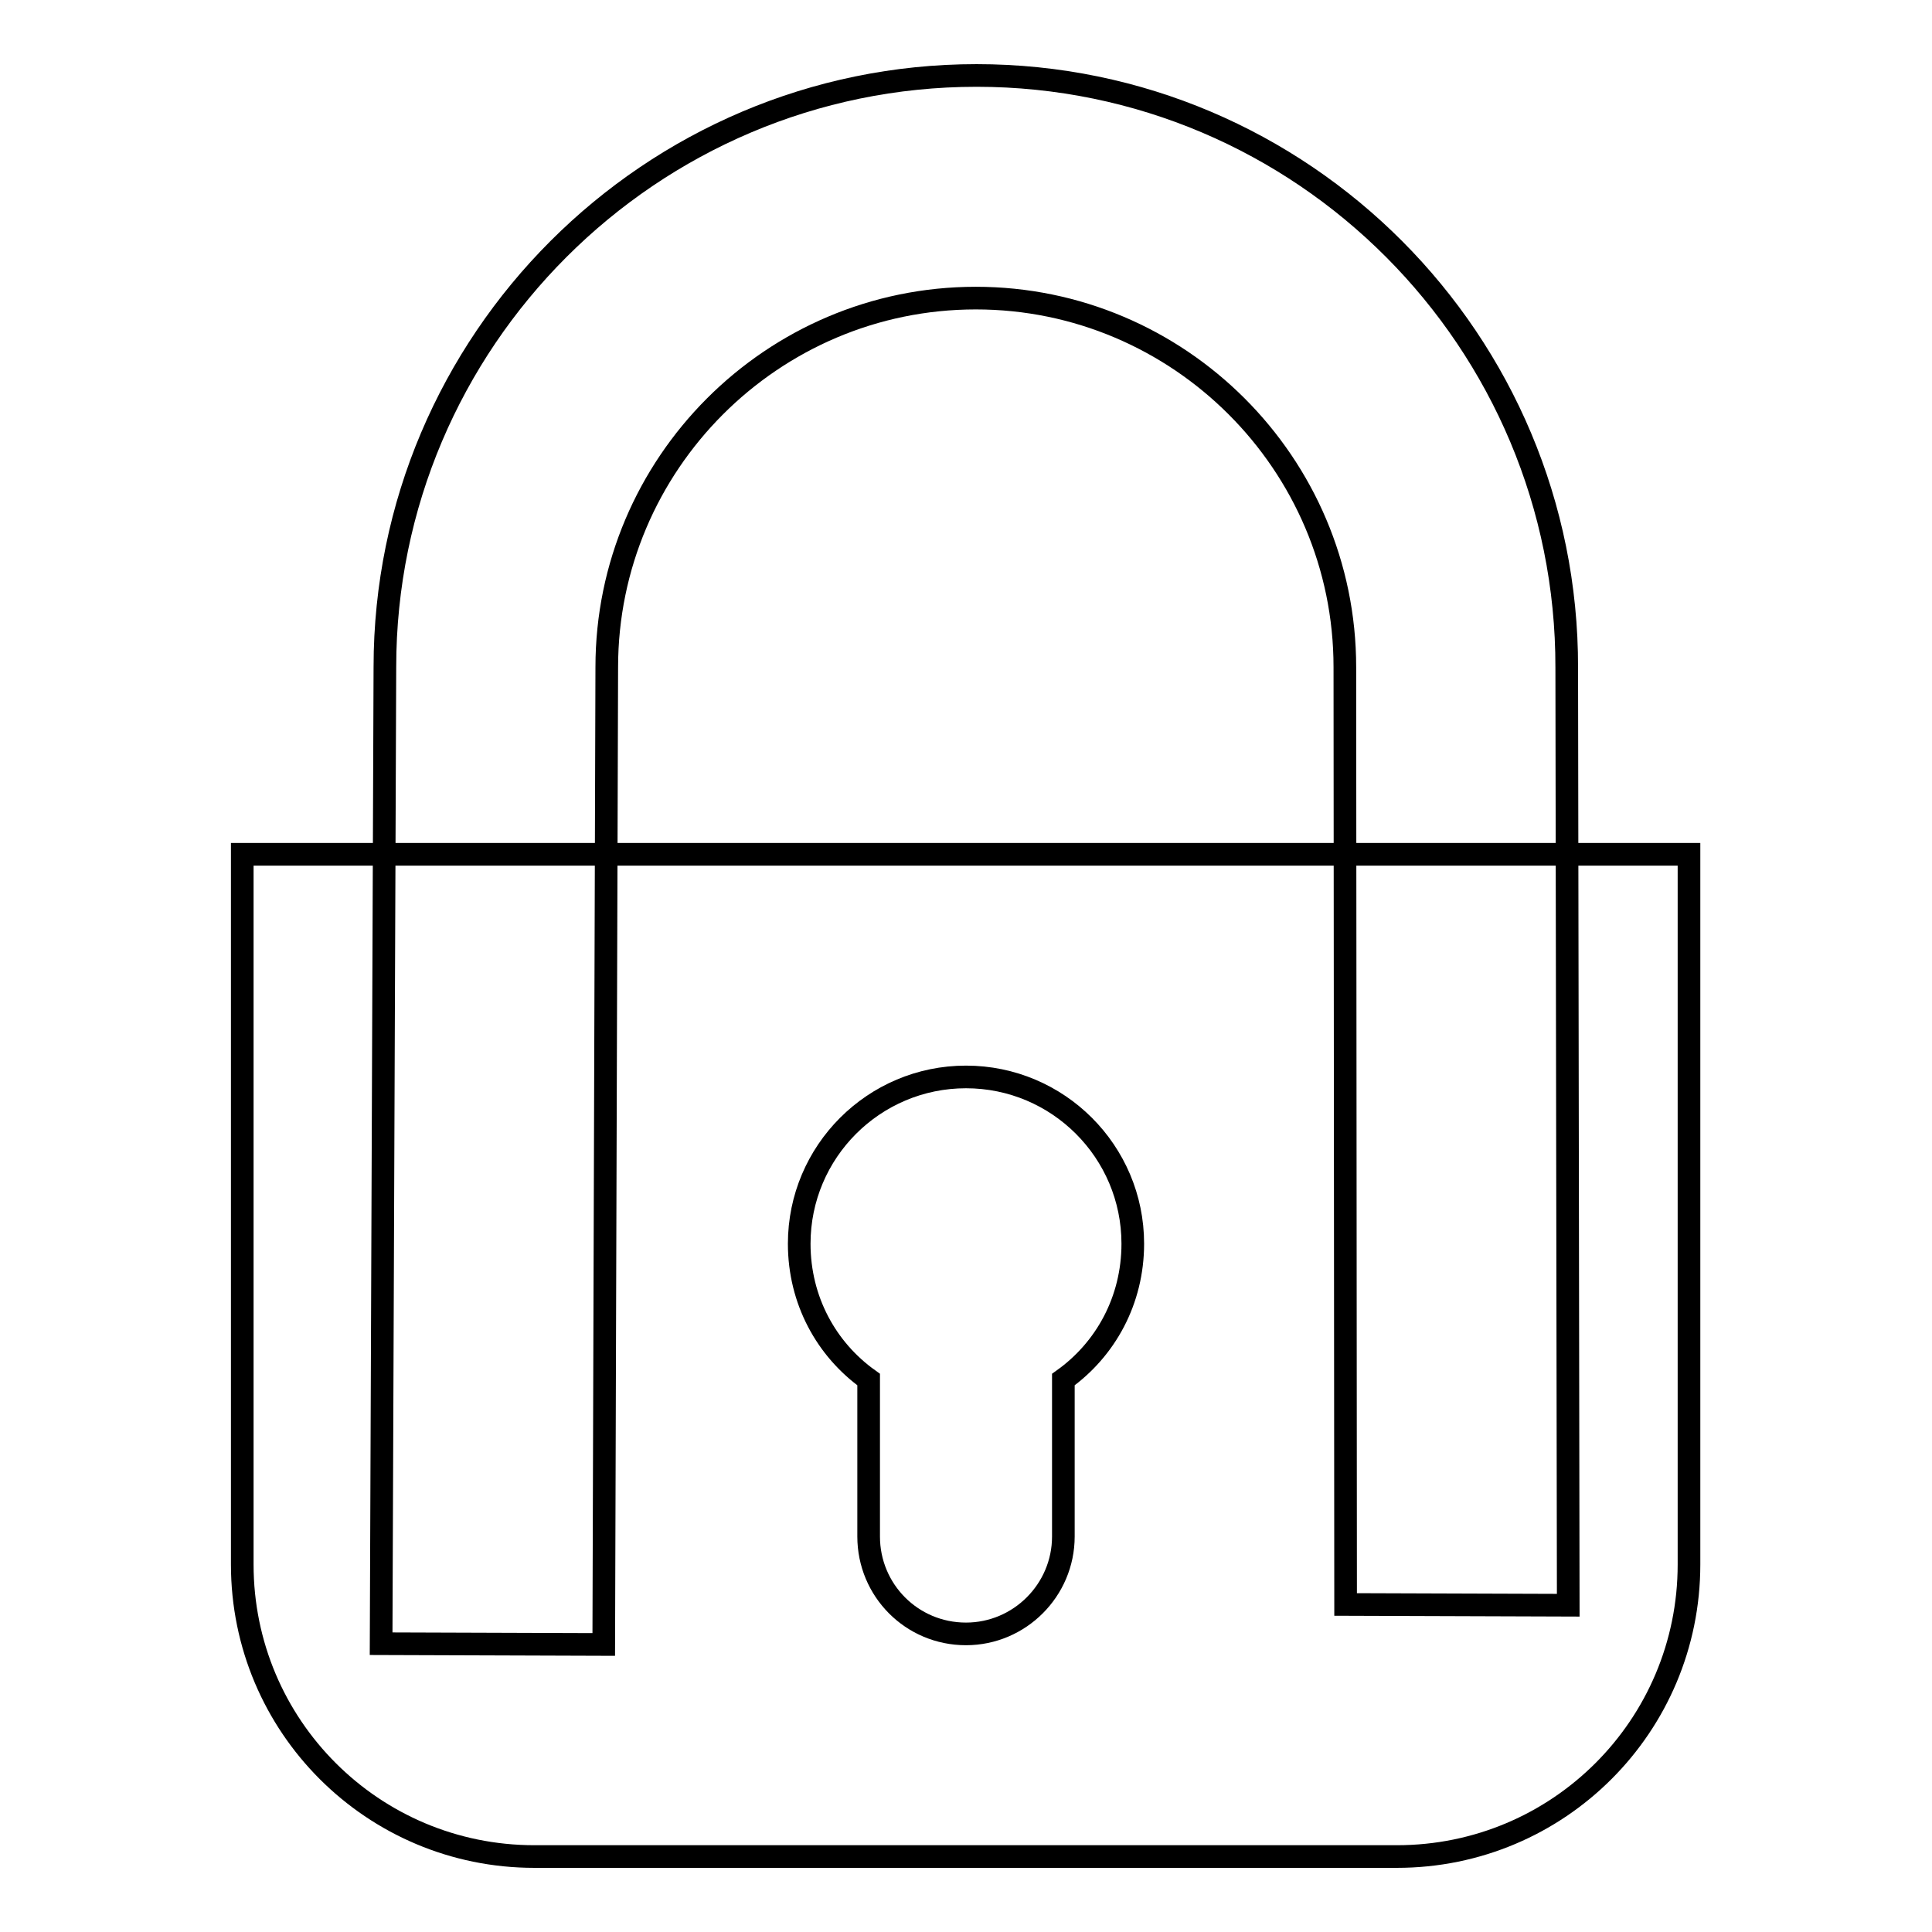
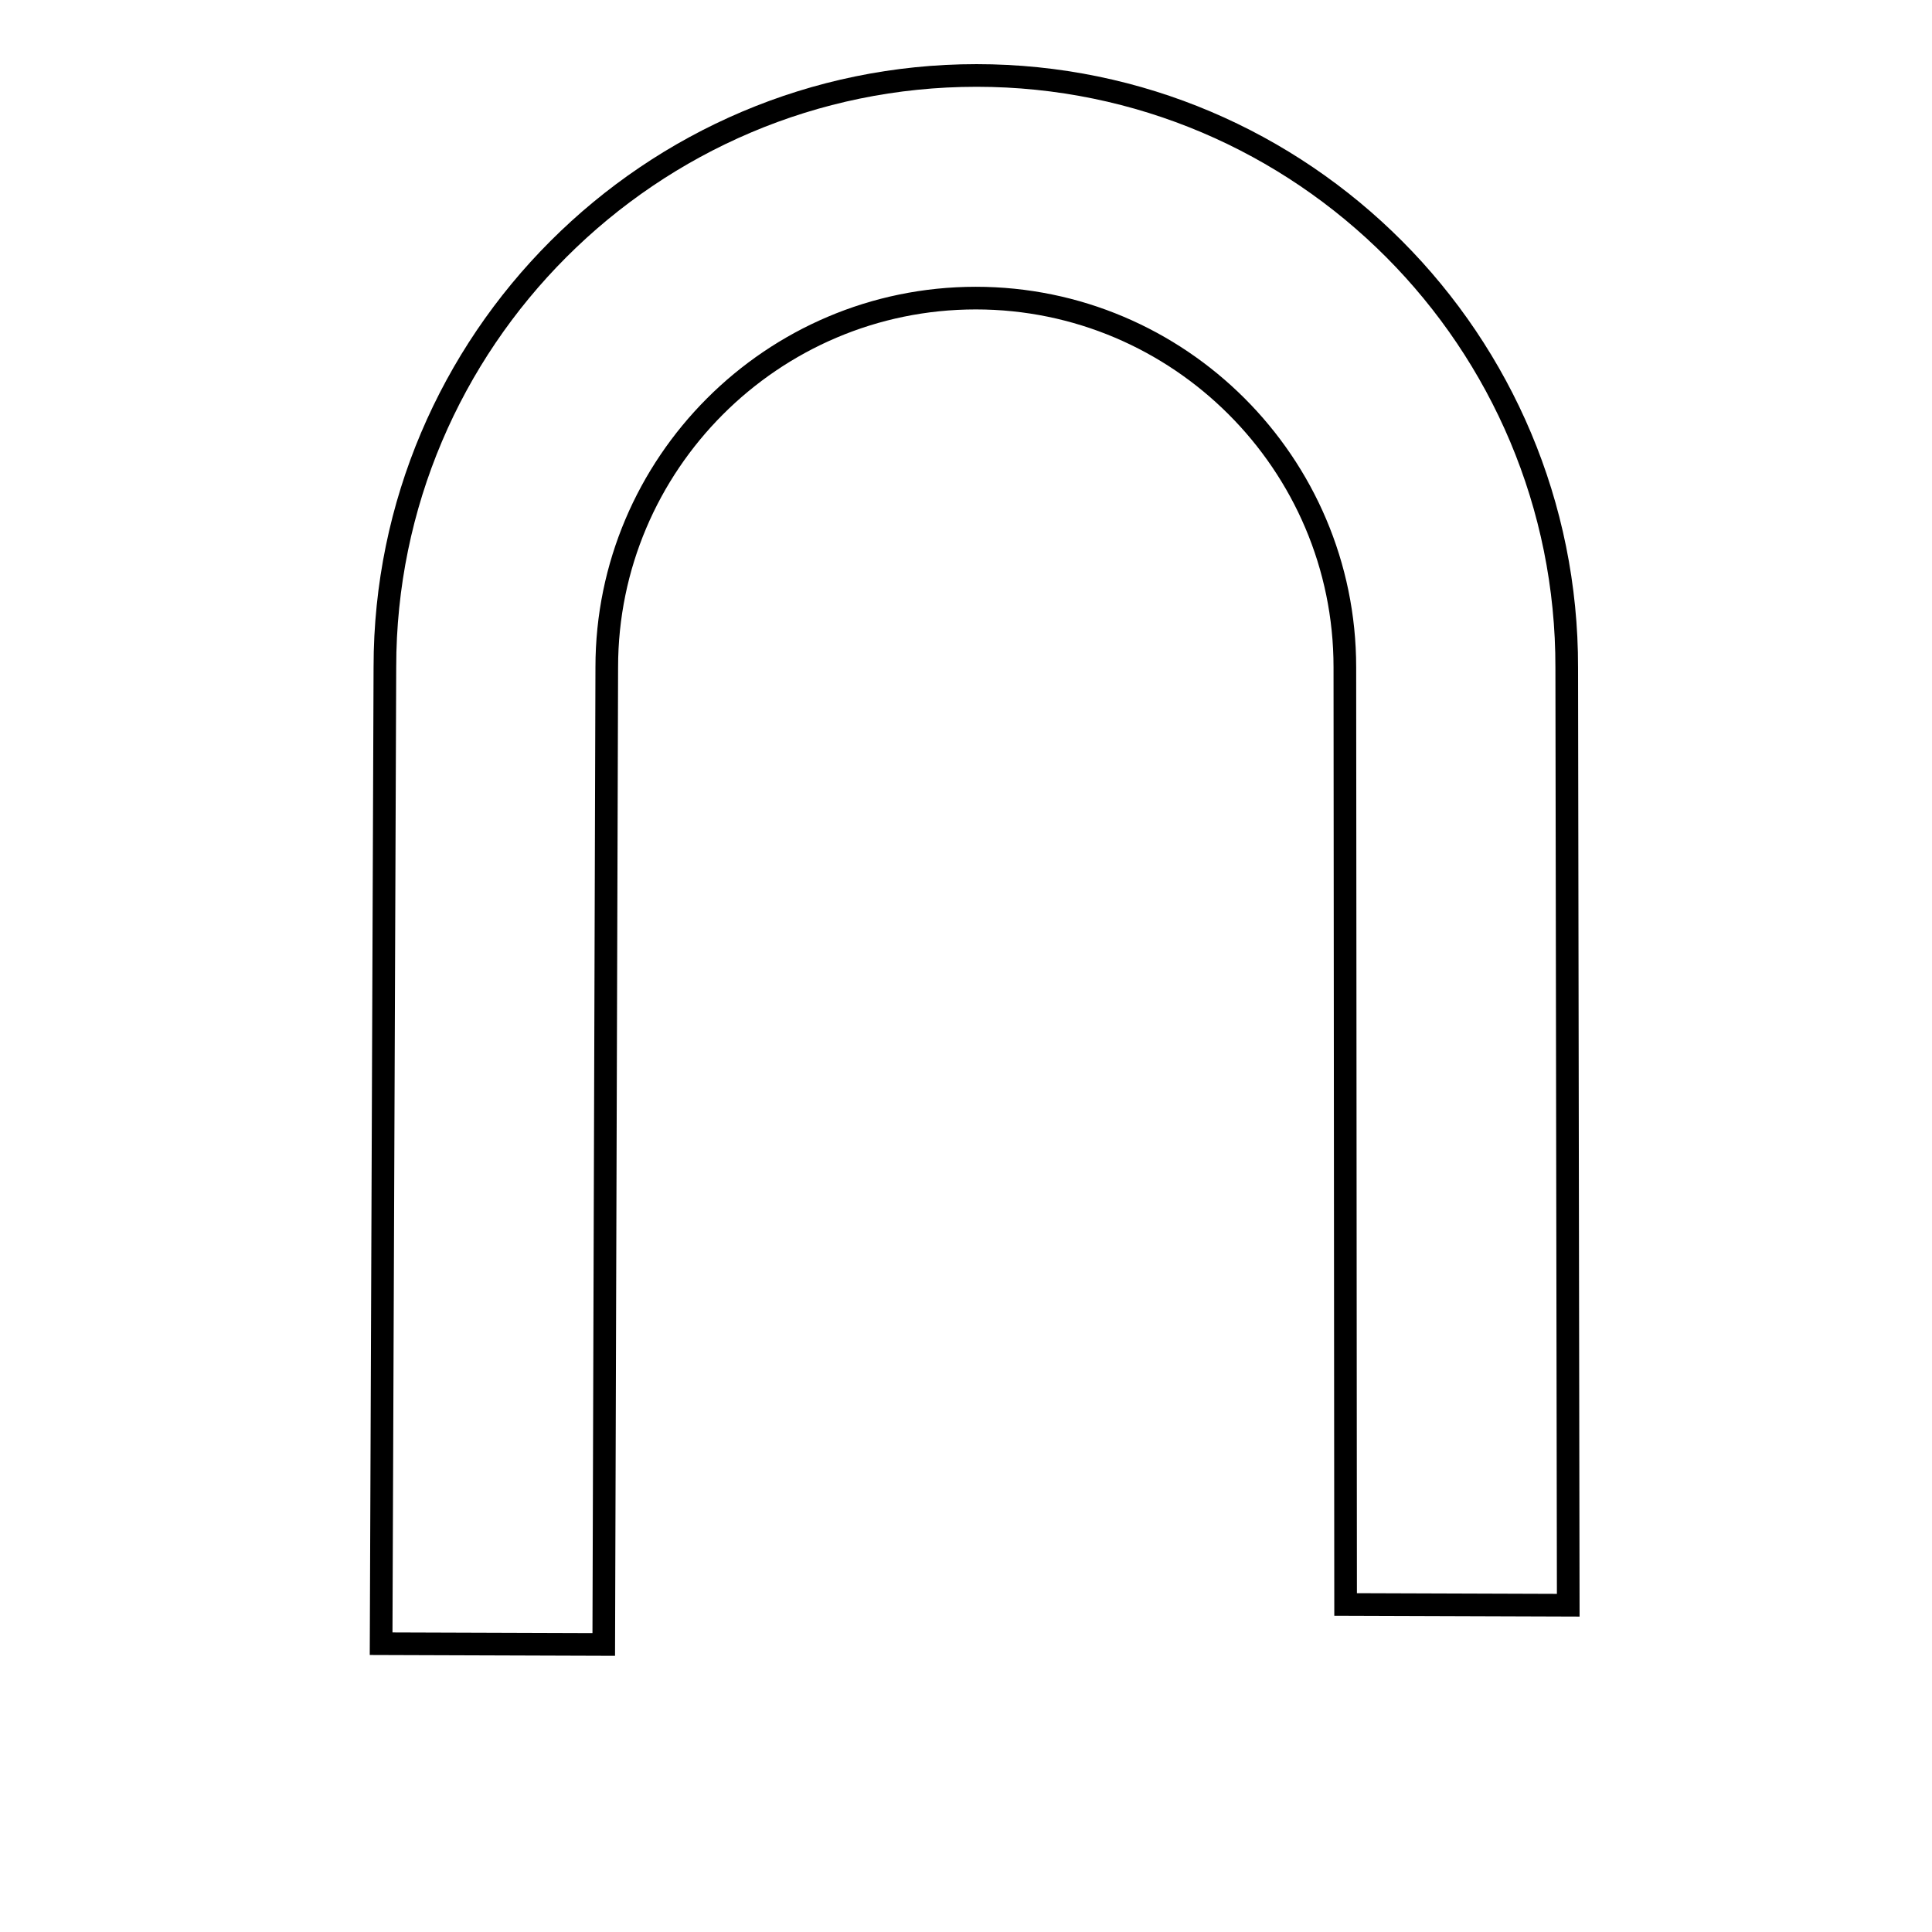
<svg xmlns="http://www.w3.org/2000/svg" version="1.1" x="0px" y="0px" viewBox="0 0 256 256" enable-background="new 0 0 256 256" xml:space="preserve">
  <g>
    <g>
-       <path stroke-width="3" fill-opacity="0" stroke="#000000" d="M32.1,113.2v94.1c0,21.4,17.3,38.7,38.7,38.7h114.3c21.4,0,38.7-17.3,38.7-38.7v-94.1H32.1z M140.9,182.8v20.8c0,7.1-5.8,12.9-12.9,12.9c-7.2,0-12.9-5.8-12.9-12.9v-20.8c-5.6-4-9.2-10.5-9.2-18c0-12.2,9.9-22.1,22.1-22.1c12.2,0,22.1,9.9,22.1,22.1C150.1,172.3,146.5,178.8,140.9,182.8z" />
-       <path stroke-width="3" fill-opacity="0" stroke="#000000" d="M129.4,10C86.2,10,51,45.2,51,88.4l-0.5,129.4l29.5,0.1l0.4-129.5c0-26.9,21.9-48.9,48.9-48.9c26.9,0,48.9,21.9,48.9,48.9l0.1,124.2l29.5,0.1l-0.2-124.2C207.7,45.2,172.6,10,129.4,10z" />
+       <path stroke-width="3" fill-opacity="0" stroke="#000000" d="M129.4,10C86.2,10,51,45.2,51,88.4l-0.5,129.4l29.5,0.1l0.4-129.5c0-26.9,21.9-48.9,48.9-48.9c26.9,0,48.9,21.9,48.9,48.9l0.1,124.2l29.5,0.1l-0.2-124.2C207.7,45.2,172.6,10,129.4,10" />
    </g>
  </g>
</svg>